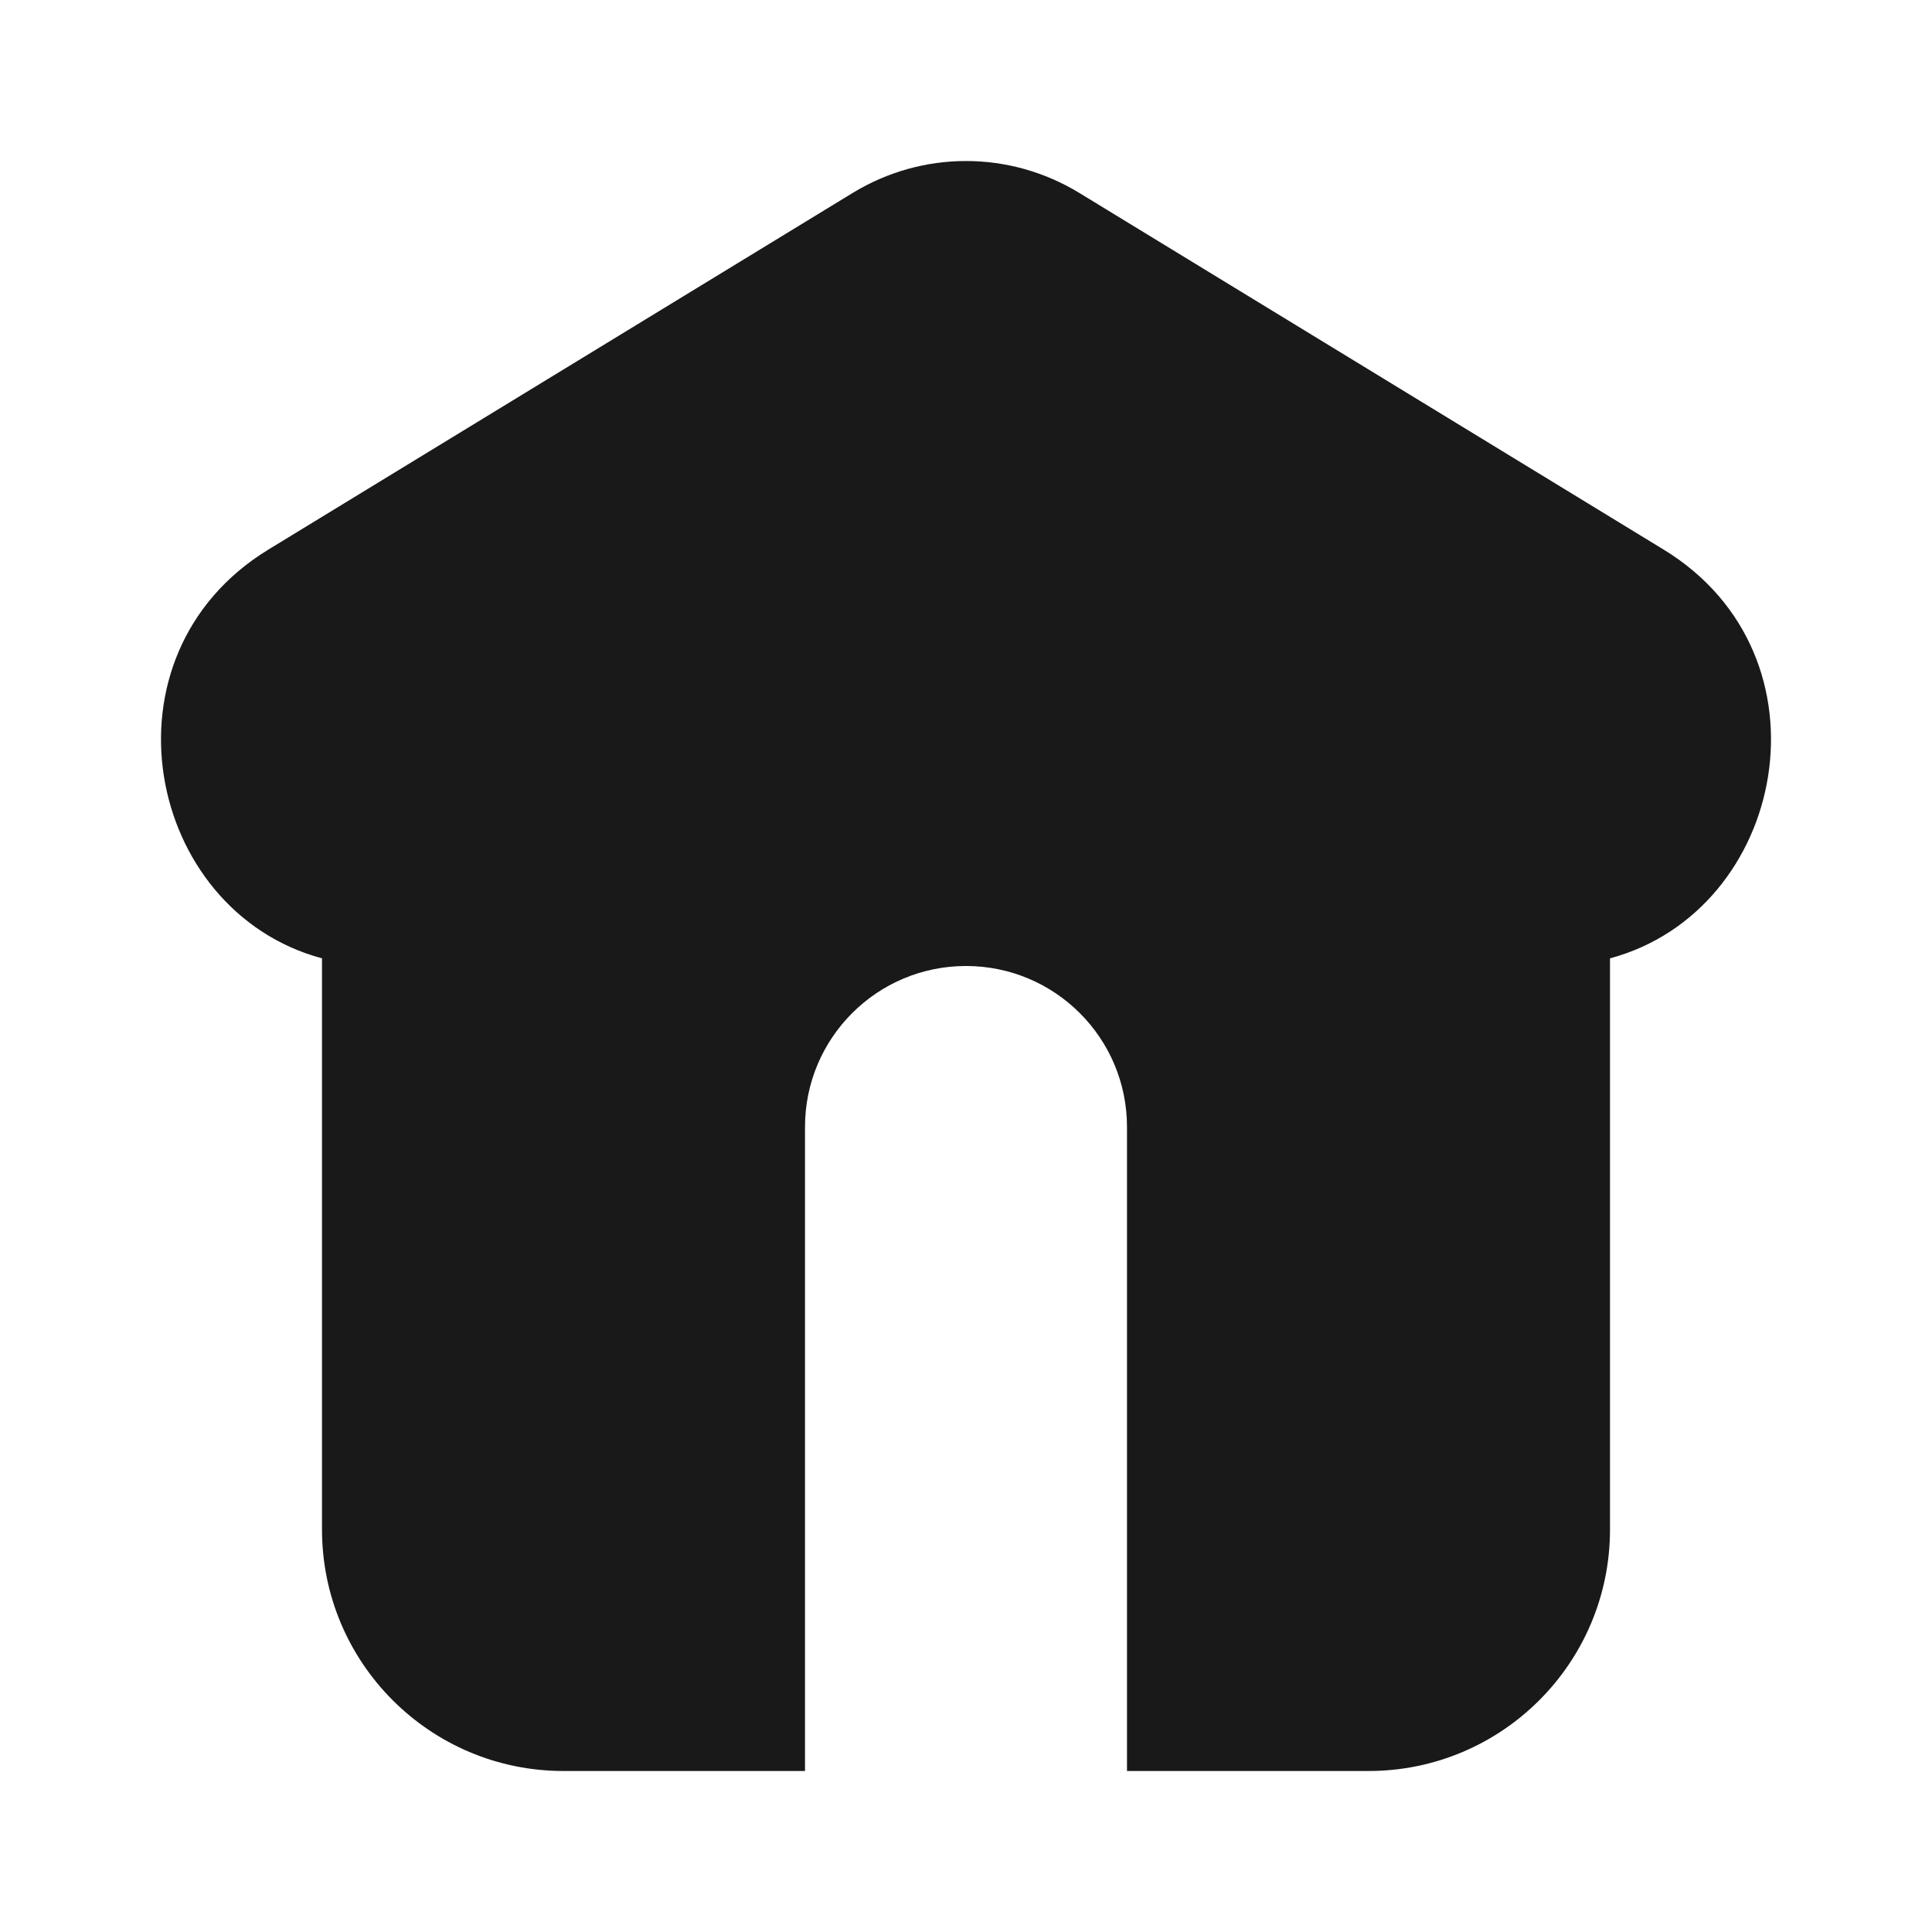
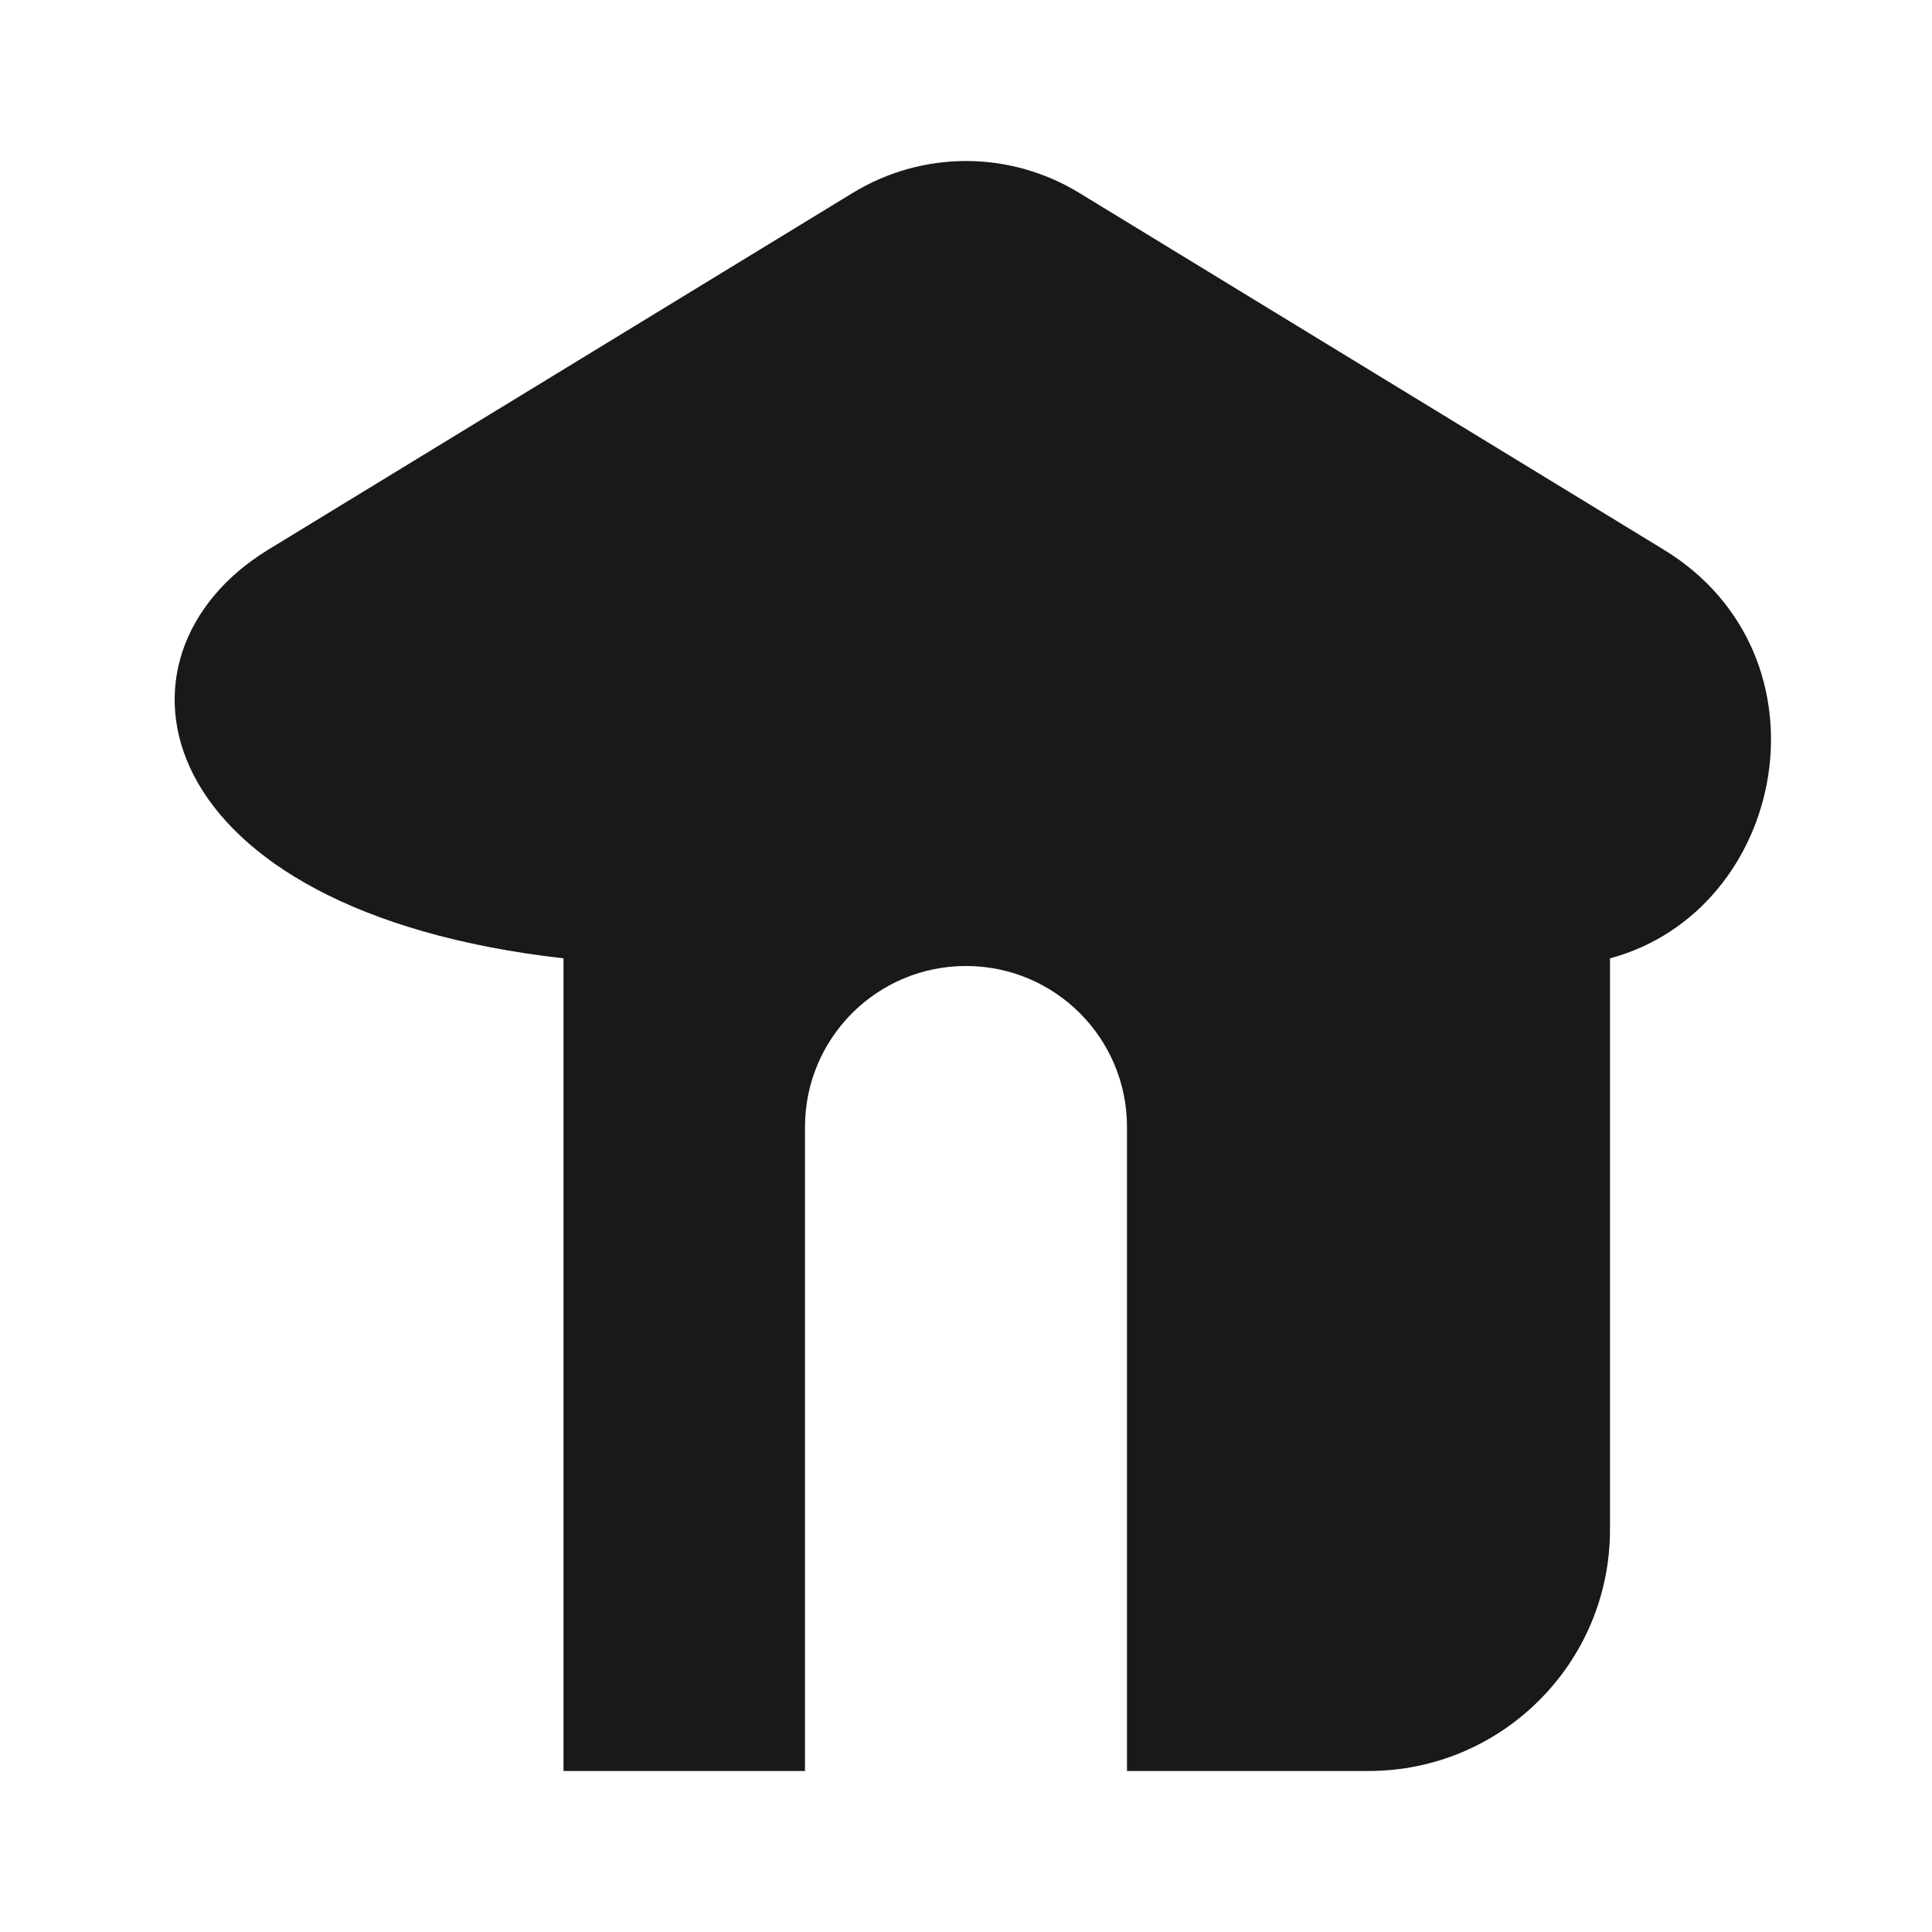
<svg xmlns="http://www.w3.org/2000/svg" width="24" height="24" viewBox="0 0 24 24" fill="none">
-   <path fill-rule="evenodd" clip-rule="evenodd" d="M20.666 6.827C22.821 8.143 22.196 11.314 20 11.905V19C20 20.657 18.657 22 17 22H7C5.343 22 4 20.657 4 19V11.905C1.804 11.314 1.179 8.143 3.334 6.827L10.592 2.397C11.459 1.868 12.541 1.868 13.408 2.397L20.666 6.827ZM12 12C10.895 12 10 12.895 10 14V22H14V14C14 12.895 13.105 12 12 12Z" fill="#191919" />
+   <path fill-rule="evenodd" clip-rule="evenodd" d="M20.666 6.827C22.821 8.143 22.196 11.314 20 11.905V19C20 20.657 18.657 22 17 22H7V11.905C1.804 11.314 1.179 8.143 3.334 6.827L10.592 2.397C11.459 1.868 12.541 1.868 13.408 2.397L20.666 6.827ZM12 12C10.895 12 10 12.895 10 14V22H14V14C14 12.895 13.105 12 12 12Z" fill="#191919" />
</svg>